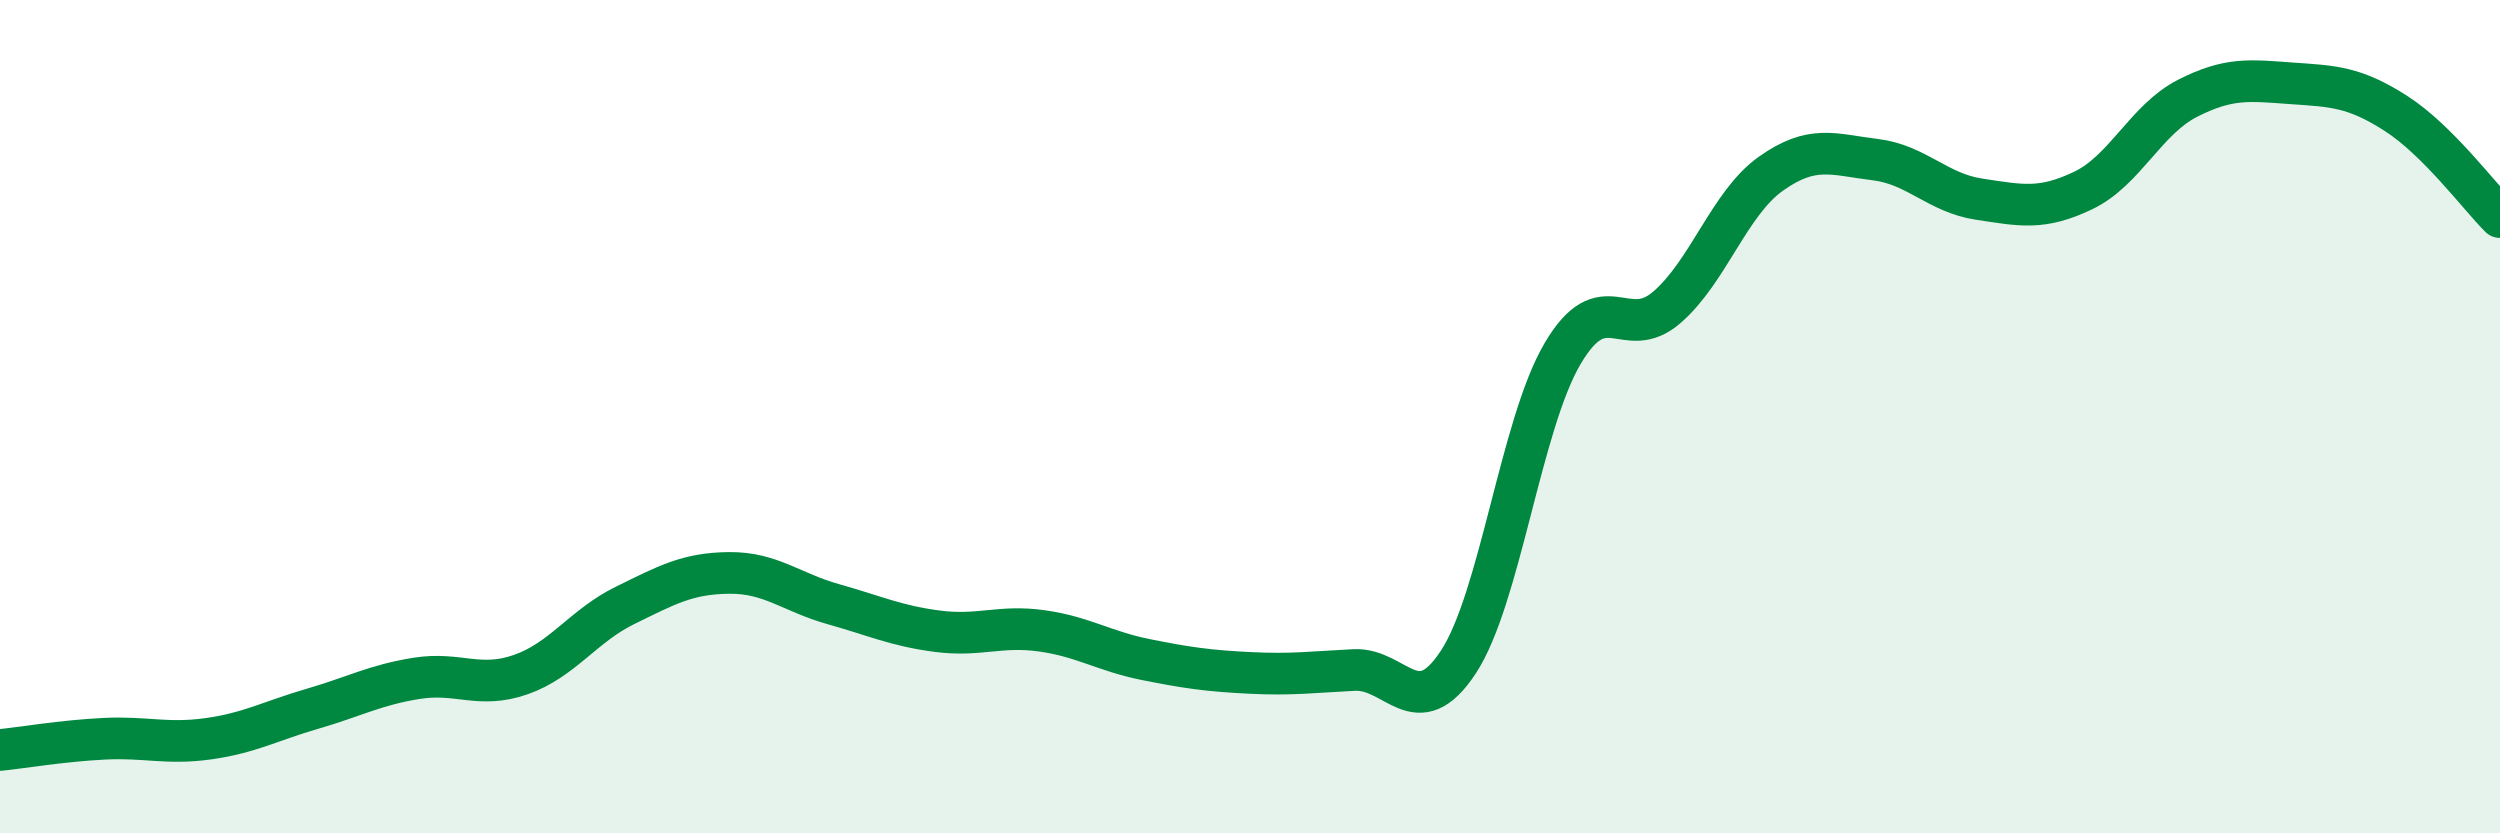
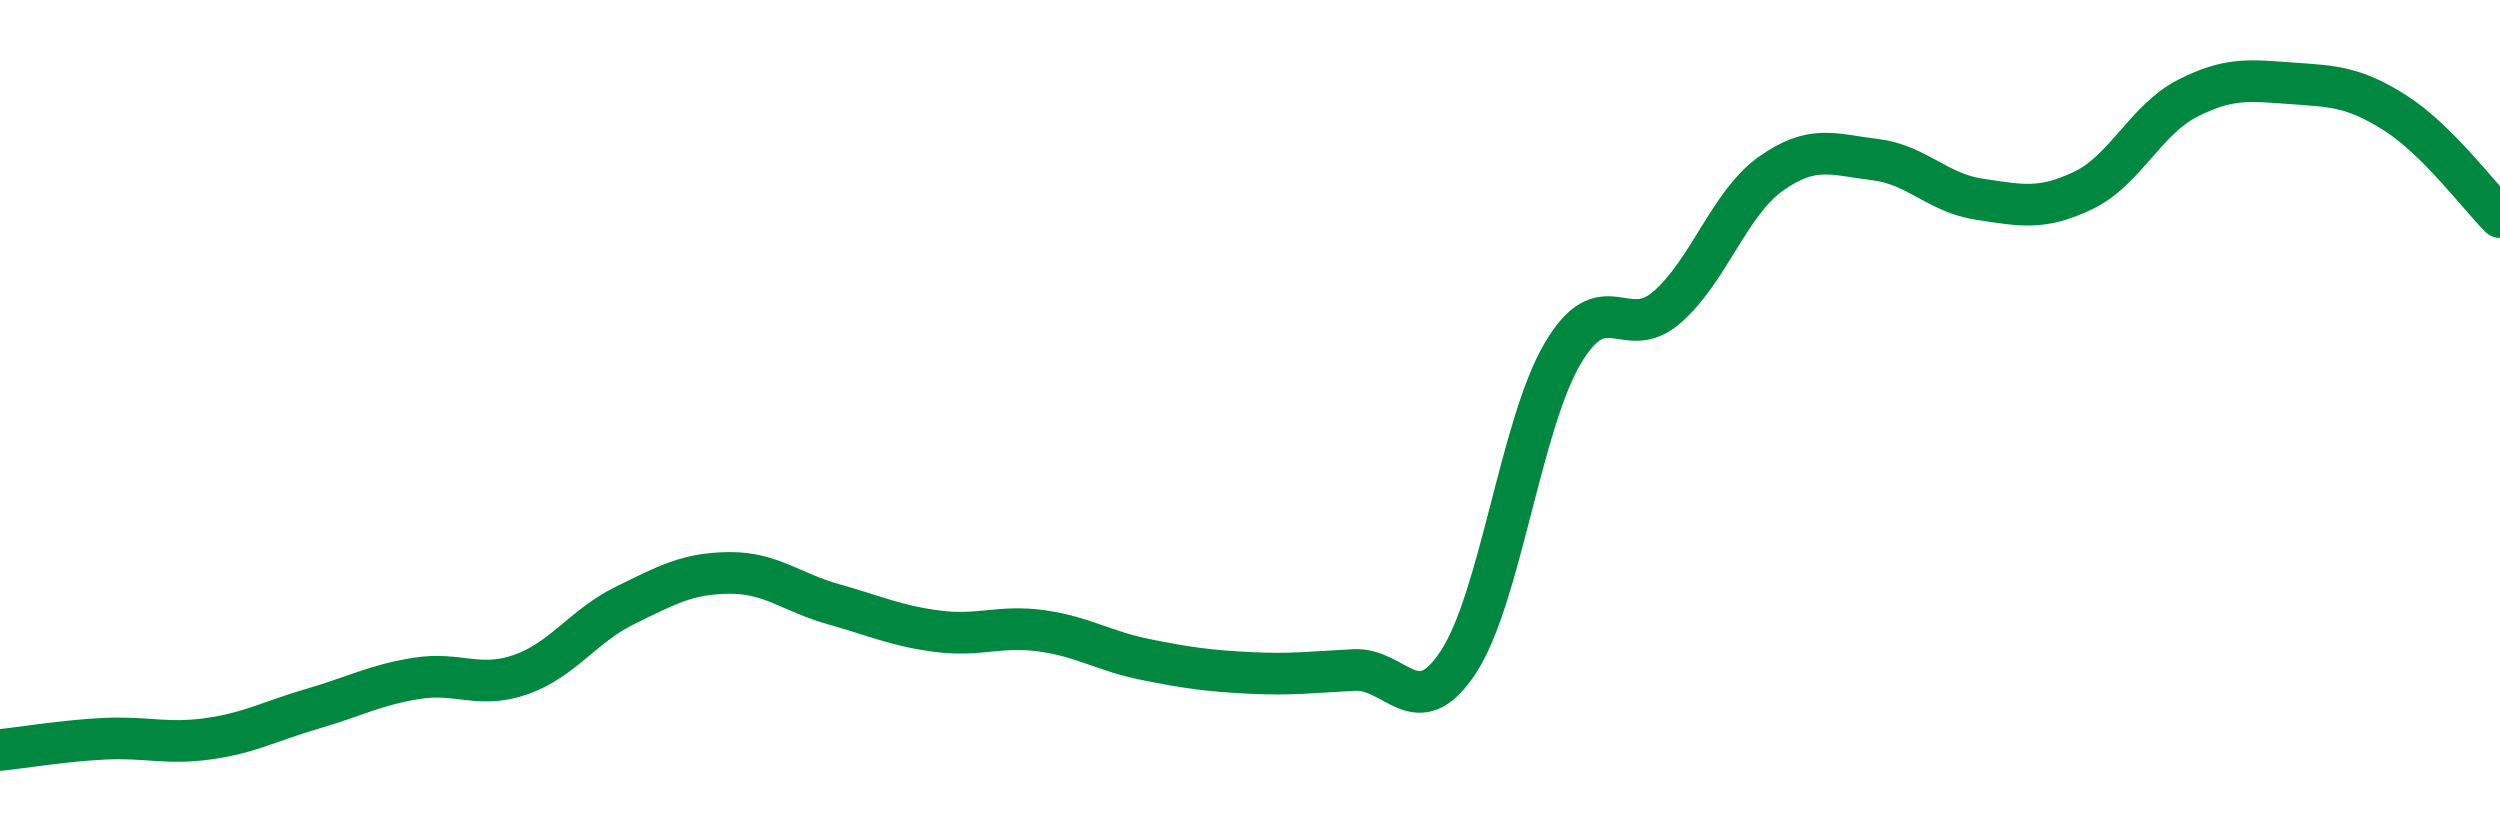
<svg xmlns="http://www.w3.org/2000/svg" width="60" height="20" viewBox="0 0 60 20">
-   <path d="M 0,18 C 0.5,17.95 1.5,17.78 2.5,17.73 C 3.5,17.68 4,17.87 5,17.73 C 6,17.59 6.5,17.3 7.5,17.01 C 8.5,16.72 9,16.44 10,16.28 C 11,16.12 11.5,16.54 12.5,16.19 C 13.5,15.84 14,15.02 15,14.53 C 16,14.04 16.5,13.76 17.5,13.75 C 18.5,13.74 19,14.22 20,14.5 C 21,14.78 21.5,15.02 22.5,15.15 C 23.5,15.28 24,15 25,15.14 C 26,15.28 26.5,15.63 27.5,15.83 C 28.5,16.03 29,16.1 30,16.15 C 31,16.2 31.5,16.13 32.5,16.08 C 33.5,16.03 34,17.41 35,15.89 C 36,14.37 36.5,10.19 37.5,8.49 C 38.5,6.79 39,8.24 40,7.38 C 41,6.52 41.5,4.88 42.5,4.17 C 43.5,3.46 44,3.71 45,3.83 C 46,3.95 46.5,4.63 47.5,4.78 C 48.5,4.93 49,5.05 50,4.57 C 51,4.09 51.5,2.87 52.5,2.36 C 53.5,1.85 54,1.93 55,2 C 56,2.07 56.5,2.08 57.5,2.72 C 58.5,3.36 59.5,4.71 60,5.21L60 20L0 20Z" fill="#008740" opacity="0.1" stroke-linecap="round" stroke-linejoin="round" />
  <path d="M 0,18 C 0.5,17.95 1.5,17.78 2.5,17.73 C 3.5,17.68 4,17.87 5,17.73 C 6,17.59 6.5,17.3 7.5,17.01 C 8.5,16.72 9,16.44 10,16.28 C 11,16.12 11.5,16.54 12.5,16.19 C 13.5,15.84 14,15.02 15,14.53 C 16,14.04 16.5,13.76 17.5,13.75 C 18.5,13.74 19,14.22 20,14.5 C 21,14.78 21.5,15.02 22.5,15.15 C 23.5,15.28 24,15 25,15.14 C 26,15.28 26.5,15.63 27.5,15.83 C 28.5,16.03 29,16.1 30,16.15 C 31,16.2 31.5,16.13 32.5,16.08 C 33.5,16.03 34,17.41 35,15.89 C 36,14.37 36.5,10.19 37.5,8.49 C 38.5,6.79 39,8.24 40,7.38 C 41,6.52 41.5,4.88 42.5,4.17 C 43.5,3.46 44,3.71 45,3.83 C 46,3.95 46.5,4.63 47.5,4.78 C 48.5,4.93 49,5.05 50,4.57 C 51,4.09 51.5,2.87 52.5,2.36 C 53.5,1.85 54,1.93 55,2 C 56,2.07 56.5,2.08 57.5,2.72 C 58.5,3.36 59.5,4.71 60,5.21" stroke="#008740" stroke-width="1" fill="none" stroke-linecap="round" stroke-linejoin="round" />
</svg>